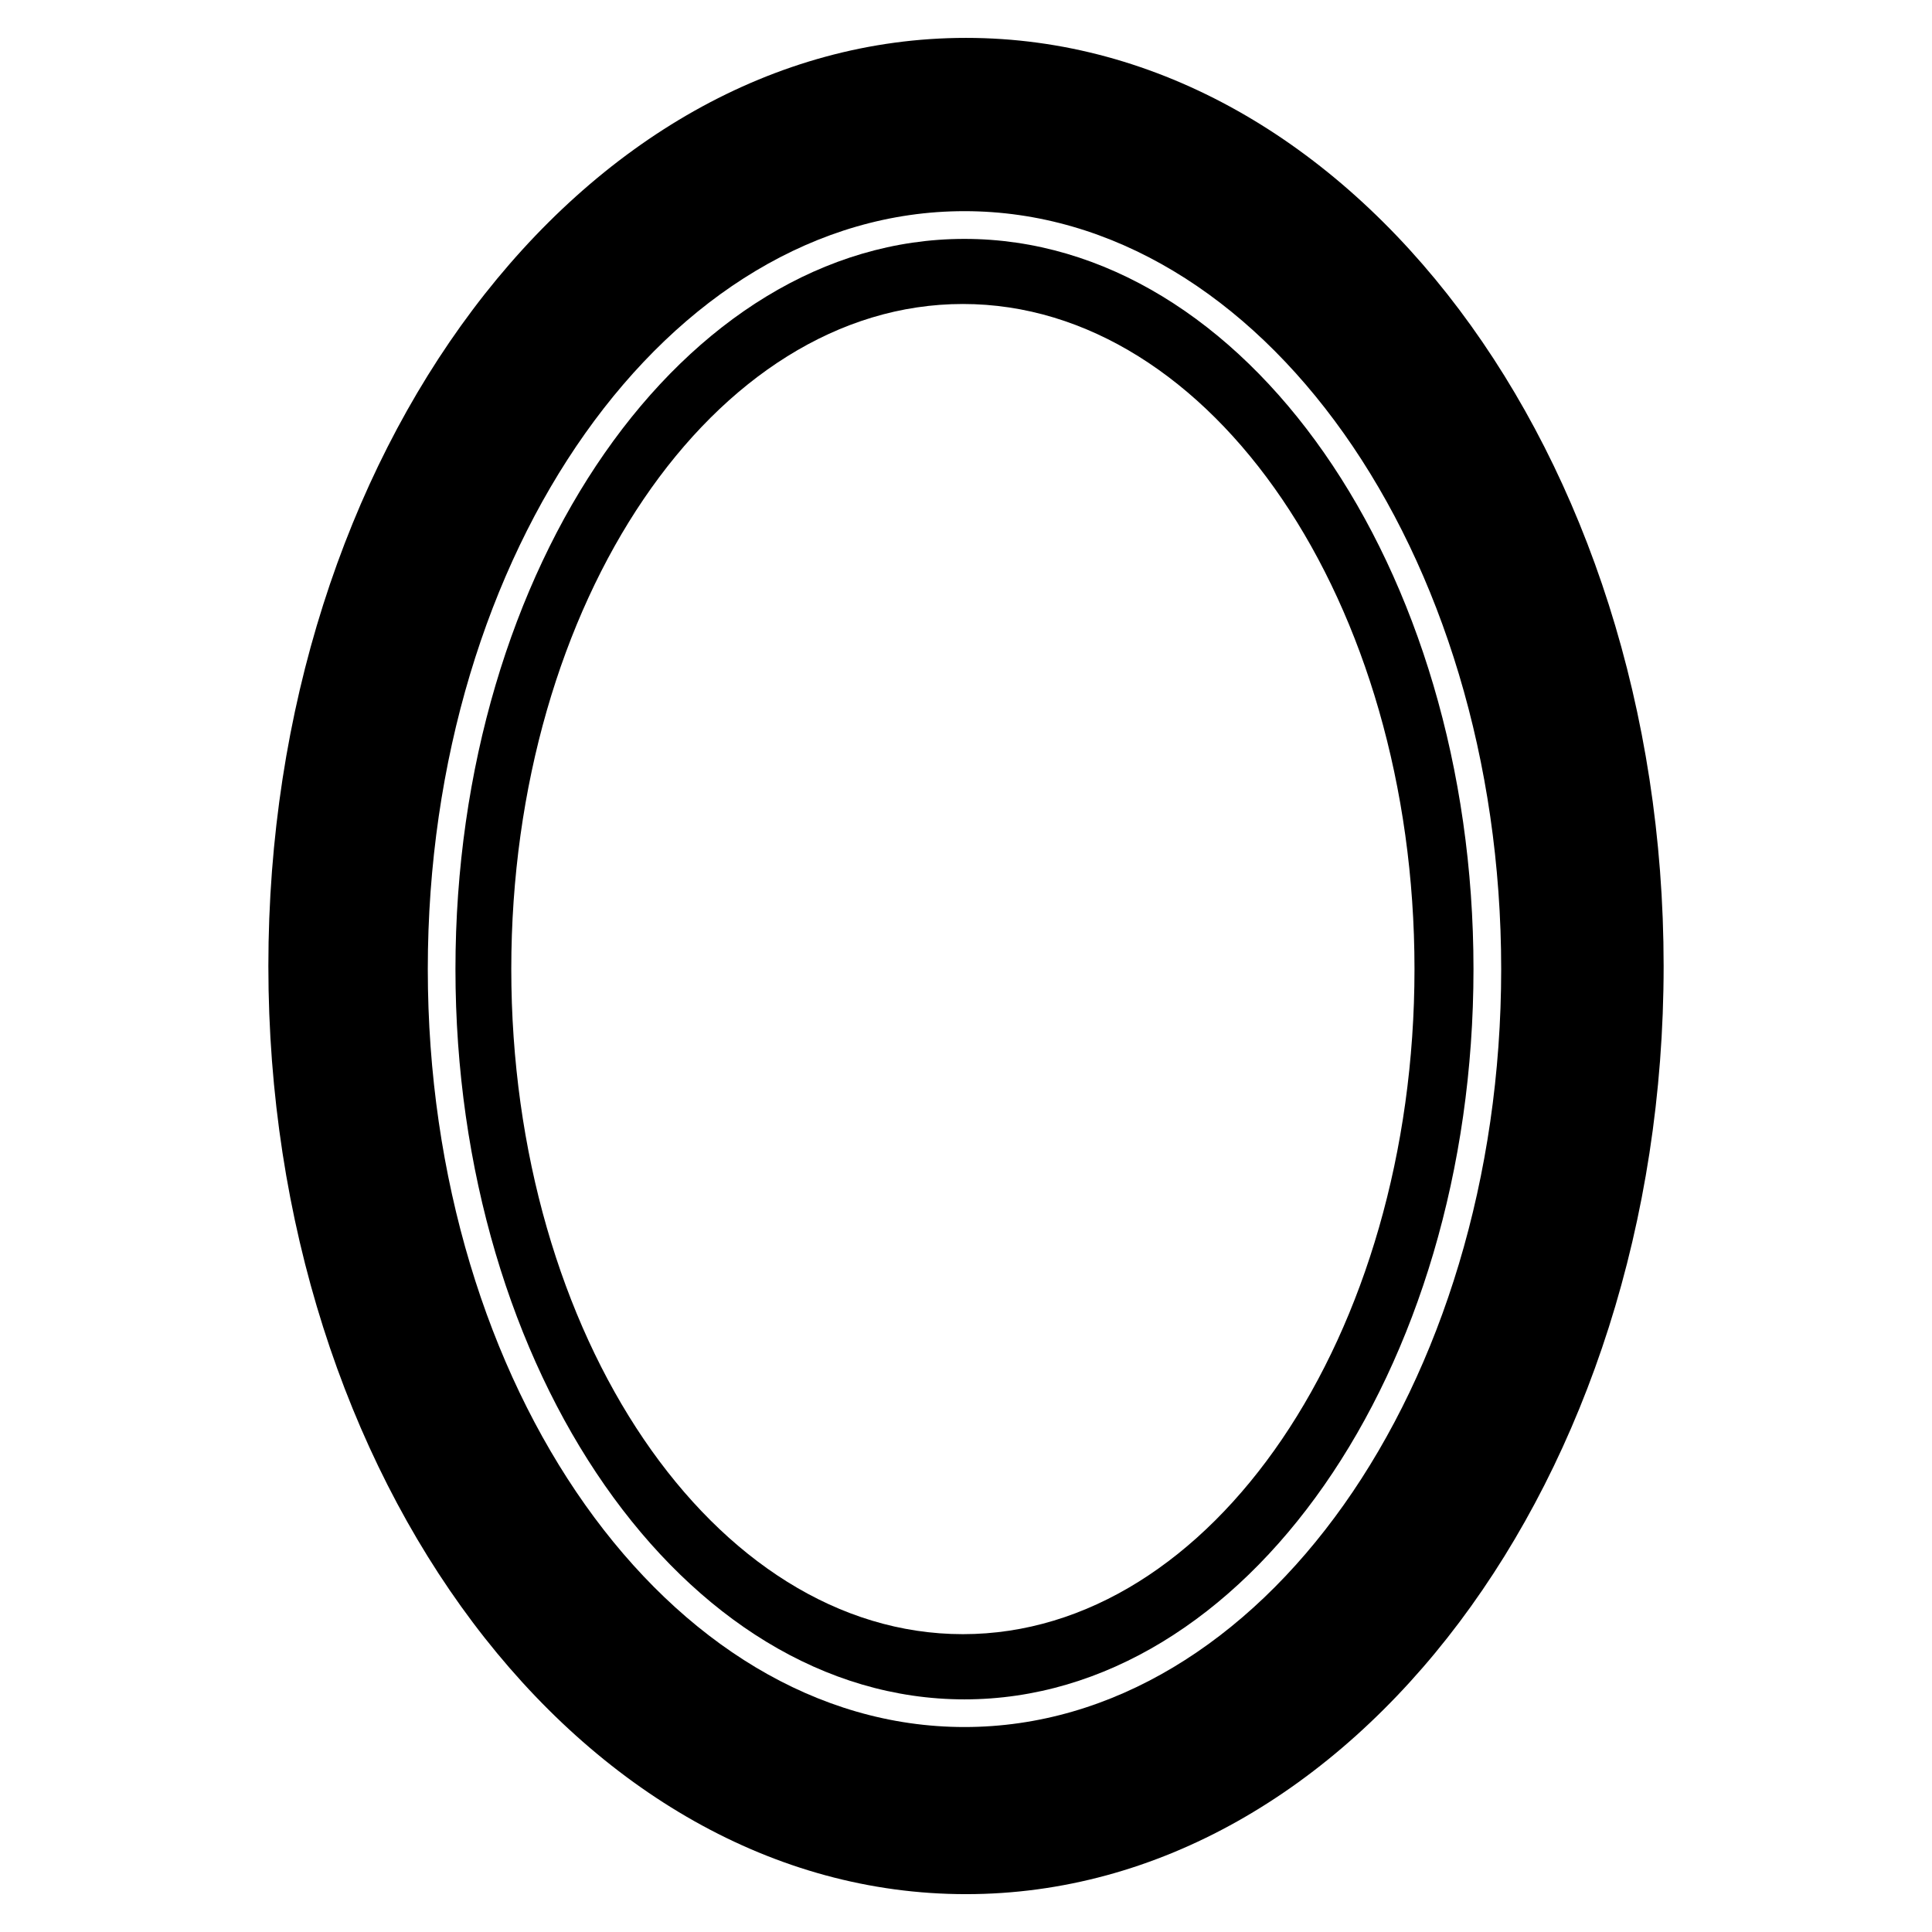
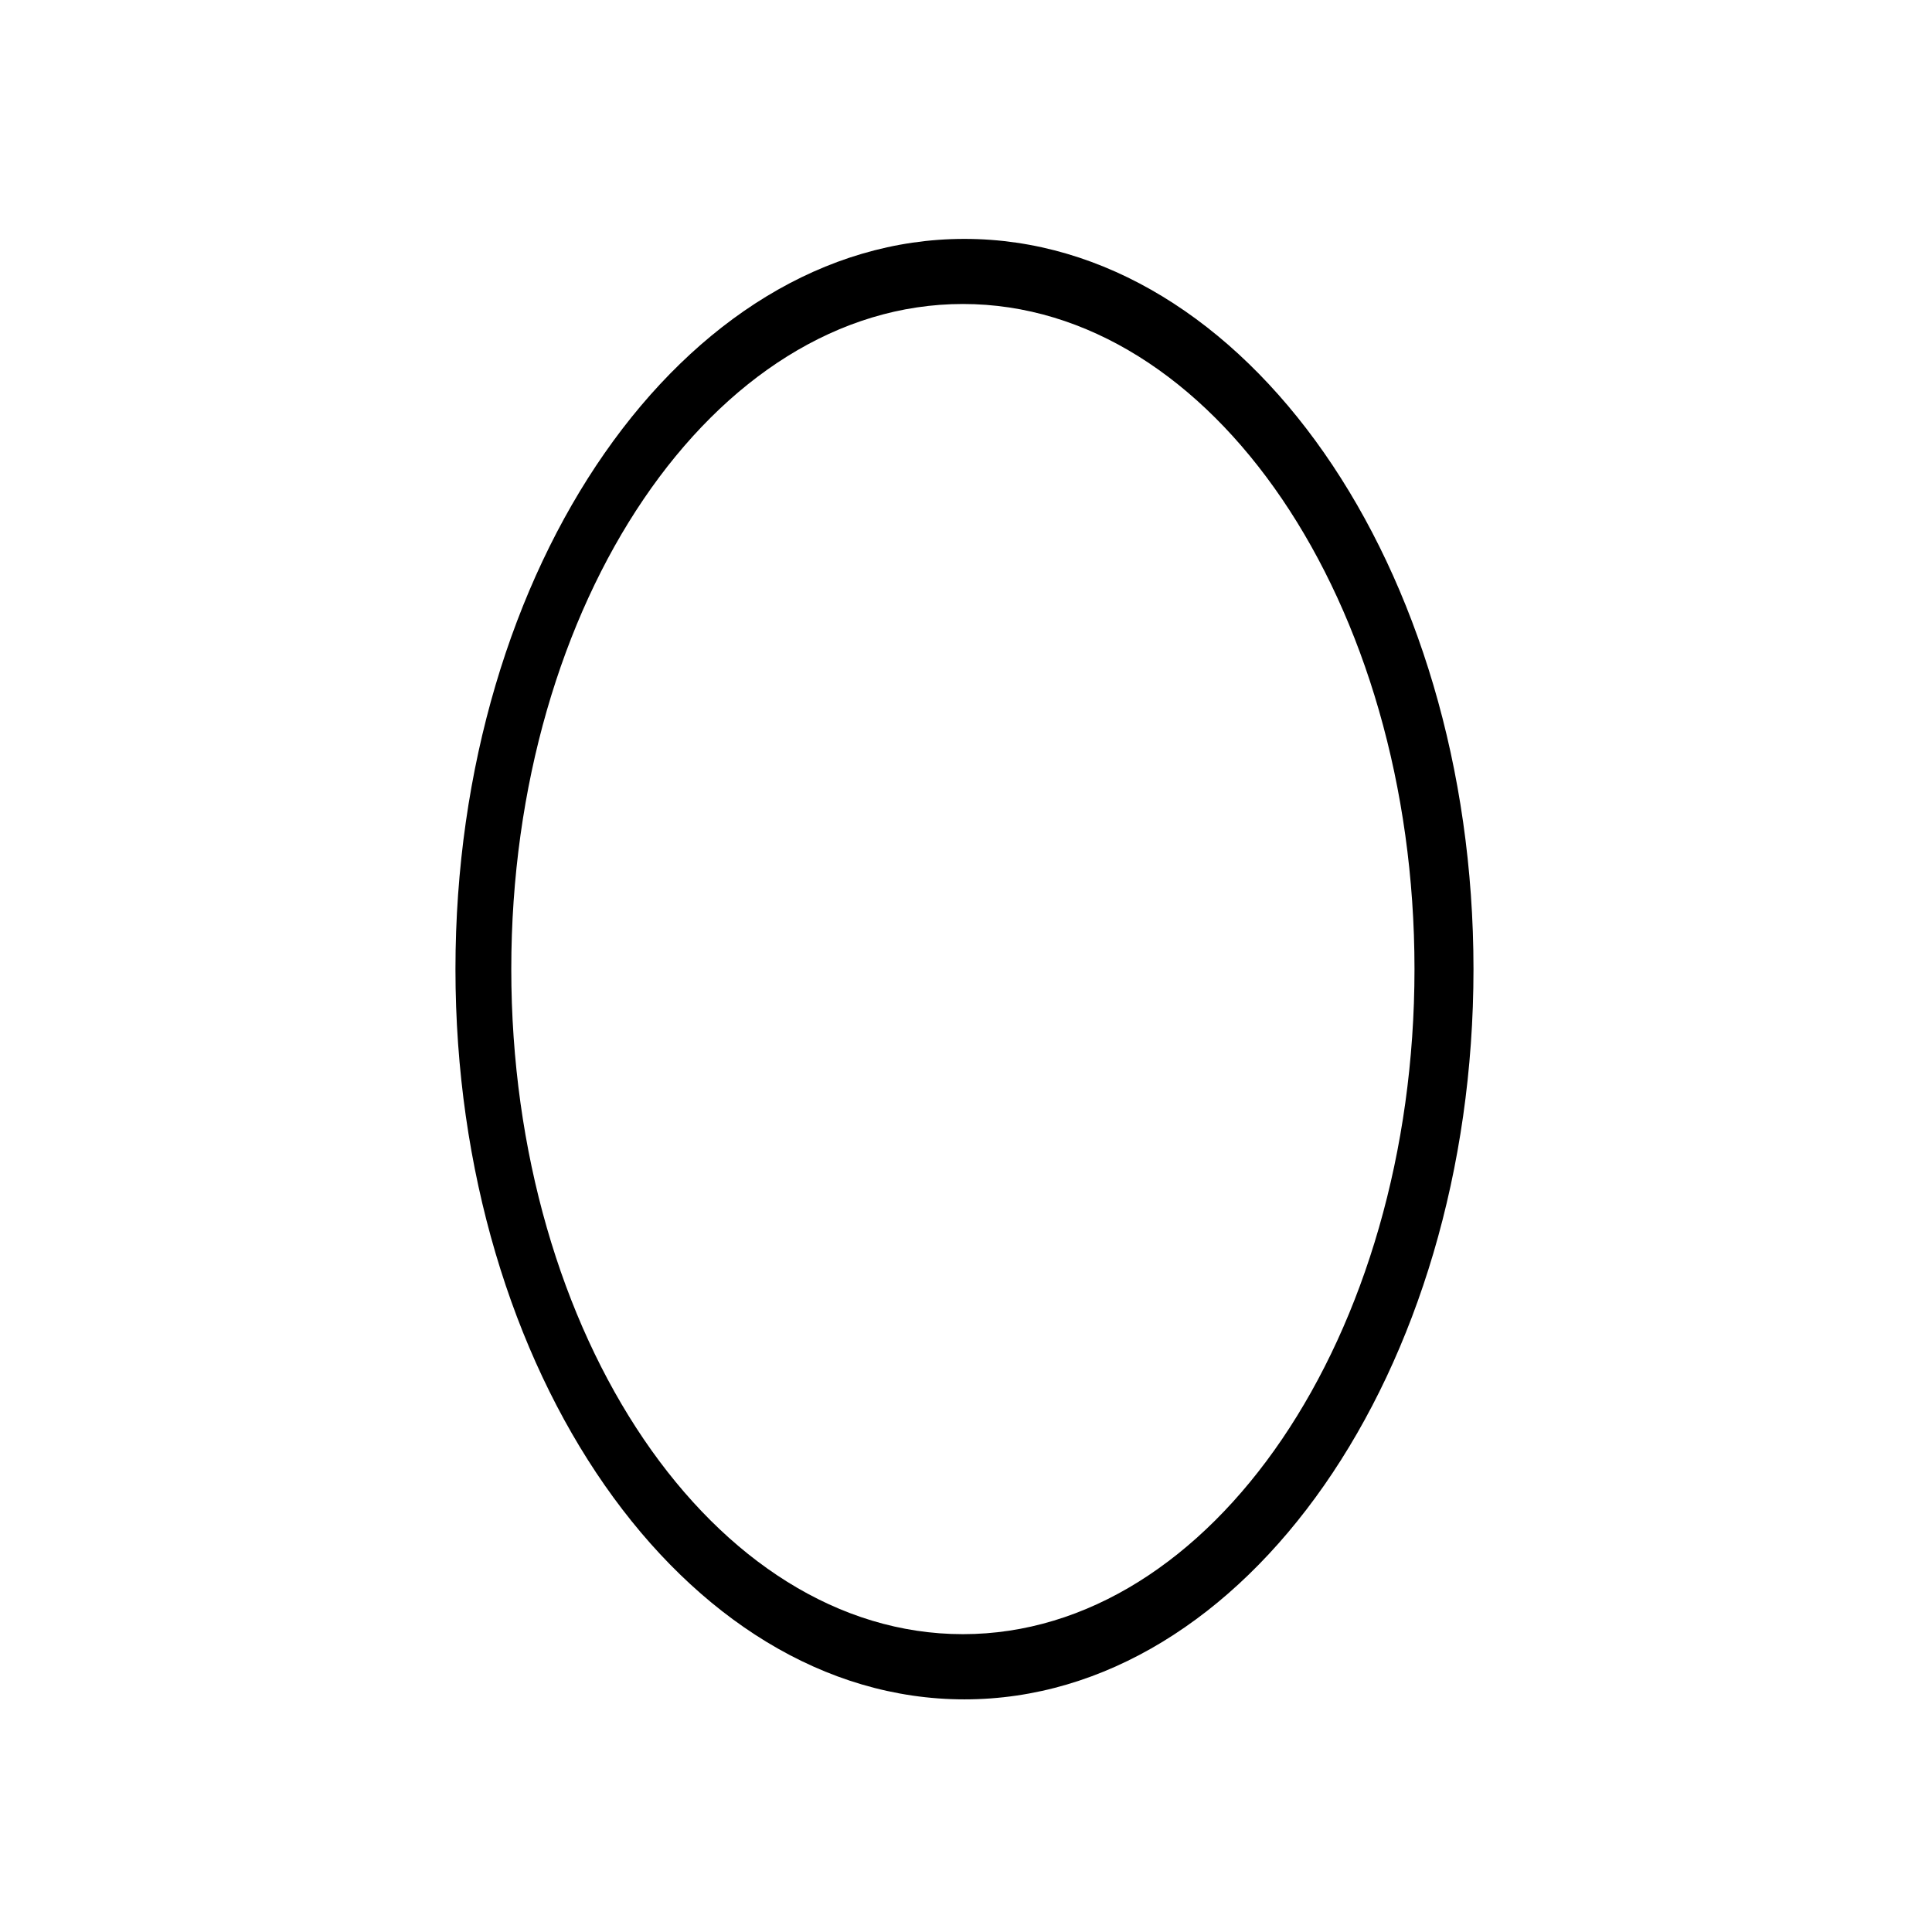
<svg xmlns="http://www.w3.org/2000/svg" fill="#000000" width="800px" height="800px" version="1.1" viewBox="144 144 512 512">
  <g>
-     <path d="m400 154.04c-102.11 0-184.88 110.12-184.88 245.96 0 135.84 82.773 245.97 184.88 245.97 102.11 0 184.88-110.13 184.88-245.97-0.004-135.85-82.77-245.96-184.88-245.96zm-0.41 447.64c-78.426 0-142.22-90.098-142.22-200.86 0-110.75 63.805-200.86 142.22-200.86 78.43 0 142.24 90.102 142.24 200.86 0 110.76-63.809 200.86-142.24 200.86z" />
-     <path d="m399.59 207.31c-74.371 0-134.89 86.805-134.89 193.52 0 106.71 60.516 193.52 134.89 193.52 74.379 0 134.9-86.812 134.9-193.52 0.004-106.71-60.523-193.52-134.9-193.52zm-0.414 369.76c-65.992 0-119.68-79.066-119.68-176.26 0-97.172 53.684-176.25 119.68-176.25 65.988 0 119.68 79.078 119.68 176.25 0 97.184-53.688 176.26-119.68 176.26z" />
+     <path d="m399.59 207.31c-74.371 0-134.89 86.805-134.89 193.52 0 106.71 60.516 193.52 134.89 193.52 74.379 0 134.9-86.812 134.9-193.52 0.004-106.71-60.523-193.52-134.9-193.52m-0.414 369.76c-65.992 0-119.68-79.066-119.68-176.26 0-97.172 53.684-176.25 119.68-176.25 65.988 0 119.68 79.078 119.68 176.25 0 97.184-53.688 176.26-119.68 176.26z" />
  </g>
</svg>